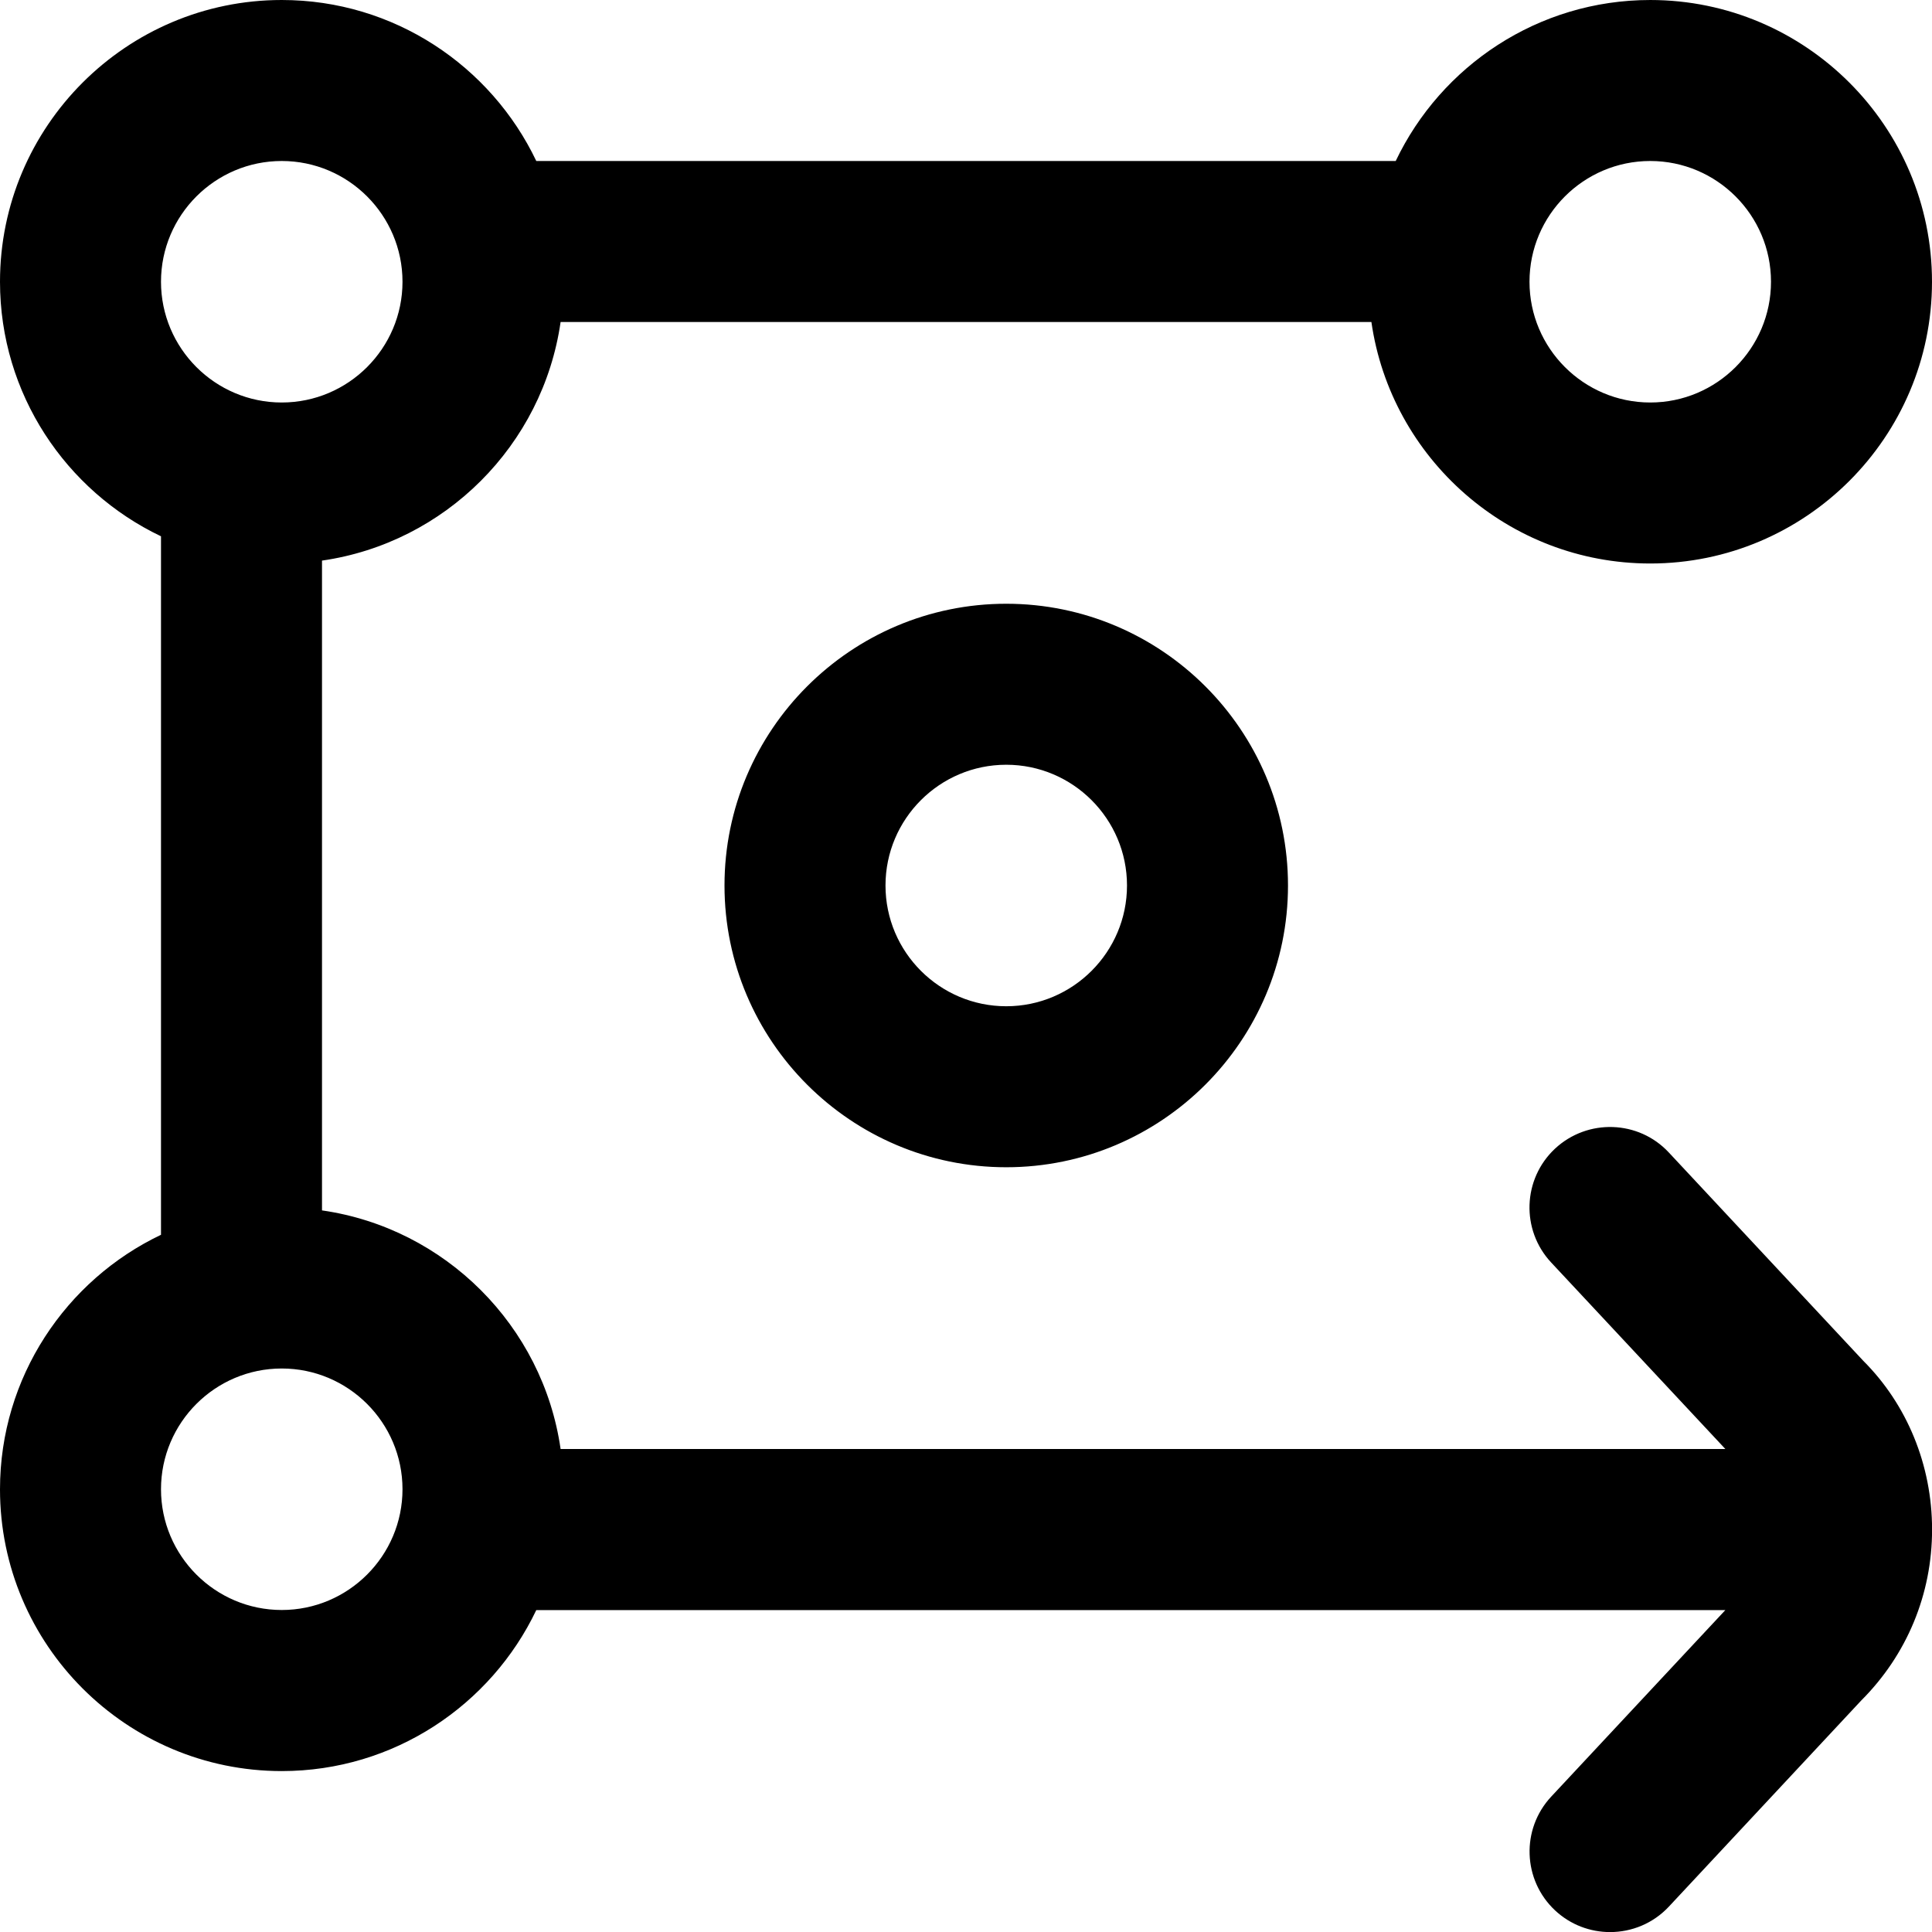
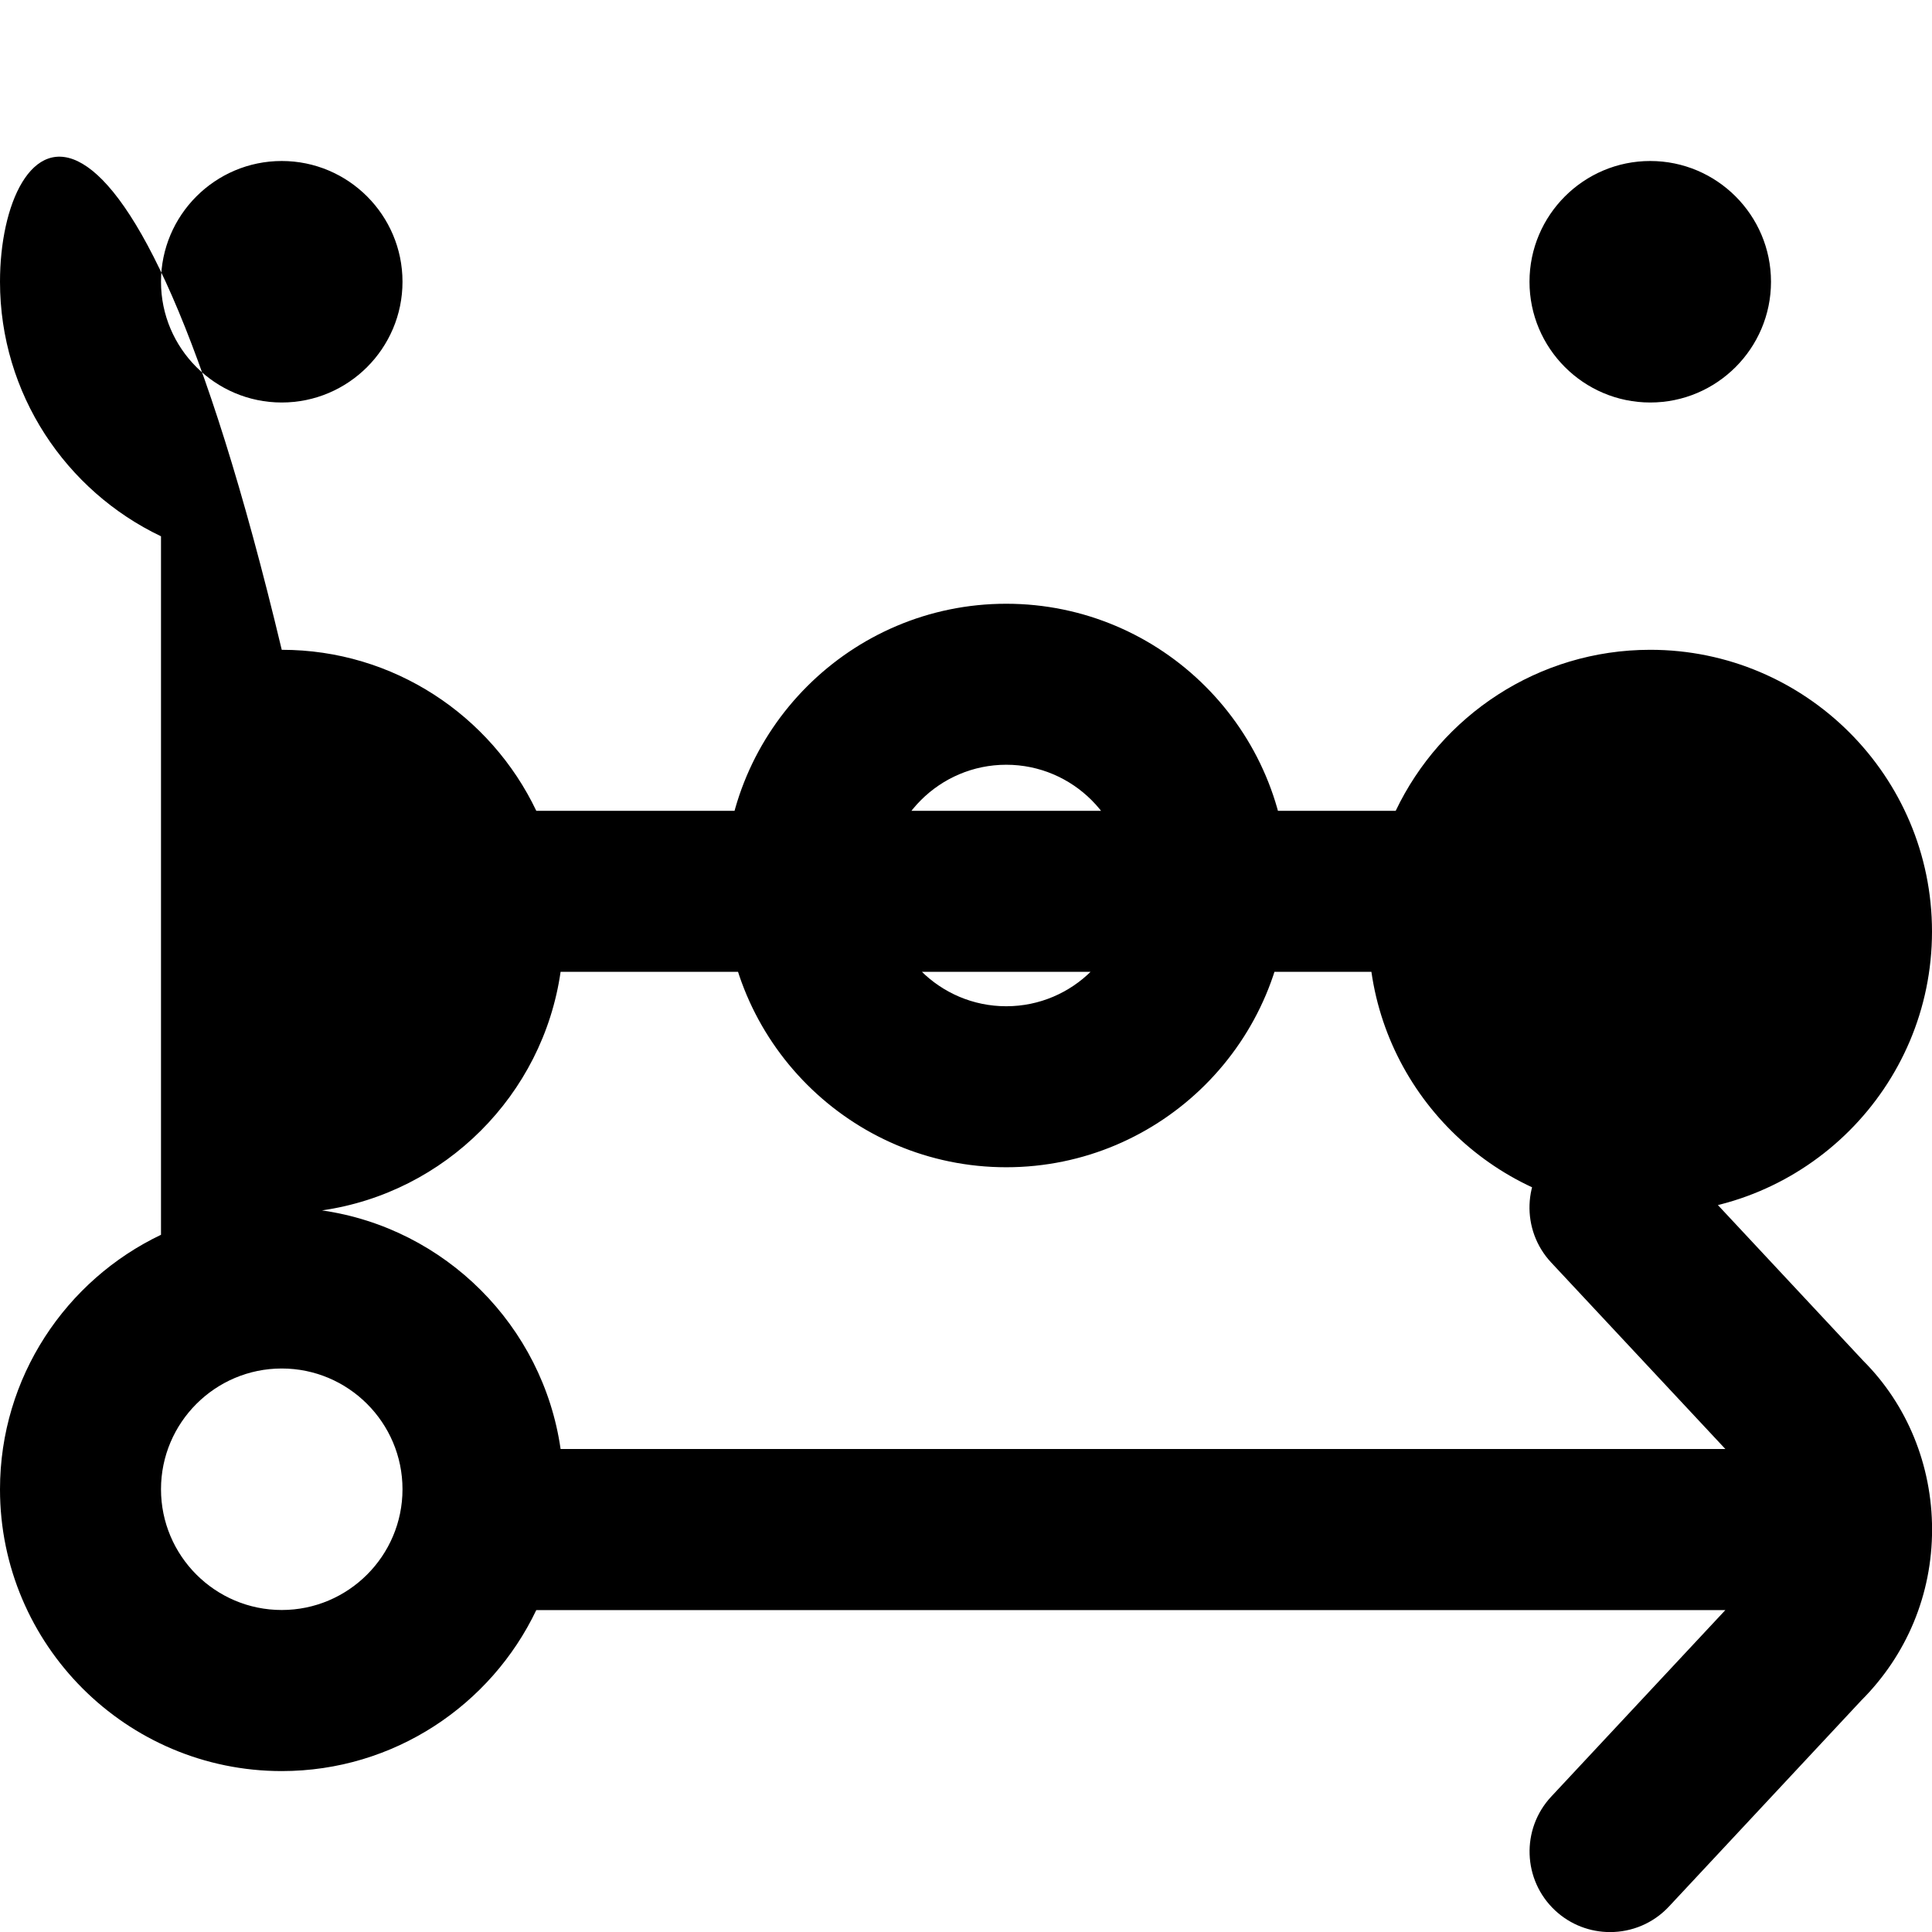
<svg xmlns="http://www.w3.org/2000/svg" id="Layer_1" data-name="Layer 1" viewBox="0 0 24 24">
-   <path d="m9,11c0,1.93,1.57,3.5,3.5,3.5s3.5-1.57,3.5-3.5-1.57-3.5-3.5-3.5-3.5,1.57-3.5,3.5Zm5,0c0,.827-.673,1.5-1.5,1.5s-1.5-.673-1.5-1.5.673-1.5,1.5-1.5,1.5.673,1.5,1.5Zm6.731,3.317c-.376-.404-1.01-.424-1.414-.048-.403.377-.425,1.01-.048,1.414l2.164,2.317H6.964c-.22-1.53-1.434-2.744-2.964-2.964V6.964c1.53-.22,2.744-1.434,2.964-2.964h10.072c.243,1.694,1.704,3,3.464,3,1.93,0,3.5-1.57,3.5-3.5s-1.57-3.5-3.5-3.5c-1.393,0-2.599.819-3.162,2H6.662c-.563-1.181-1.769-2-3.162-2C1.57,0,0,1.57,0,3.5c0,1.393.819,2.599,2,3.162v8.677c-1.181.563-2,1.769-2,3.162,0,1.93,1.57,3.5,3.5,3.5,1.393,0,2.599-.819,3.162-2h14.771l-2.163,2.317c-.377.404-.355,1.037.048,1.414.193.18.438.269.683.269.267,0,.534-.106.731-.317l2.39-2.561c.567-.567.879-1.32.879-2.122s-.312-1.555-.855-2.097l-2.414-2.586Zm-.231-12.317c.827,0,1.5.673,1.5,1.5s-.673,1.5-1.5,1.5-1.5-.673-1.5-1.5.673-1.5,1.5-1.5ZM3.5,2c.827,0,1.5.673,1.5,1.5s-.673,1.5-1.5,1.5-1.5-.673-1.5-1.5.673-1.5,1.5-1.5Zm0,18c-.827,0-1.5-.673-1.5-1.5s.673-1.5,1.5-1.5,1.5.673,1.5,1.5-.673,1.5-1.5,1.5Z" />
+   <path d="m9,11c0,1.93,1.57,3.5,3.5,3.5s3.5-1.57,3.5-3.5-1.57-3.5-3.5-3.5-3.5,1.57-3.5,3.5Zm5,0c0,.827-.673,1.5-1.5,1.5s-1.5-.673-1.5-1.5.673-1.5,1.5-1.5,1.5.673,1.5,1.5Zm6.731,3.317c-.376-.404-1.01-.424-1.414-.048-.403.377-.425,1.01-.048,1.414l2.164,2.317H6.964c-.22-1.53-1.434-2.744-2.964-2.964c1.53-.22,2.744-1.434,2.964-2.964h10.072c.243,1.694,1.704,3,3.464,3,1.93,0,3.5-1.57,3.5-3.5s-1.57-3.5-3.5-3.5c-1.393,0-2.599.819-3.162,2H6.662c-.563-1.181-1.769-2-3.162-2C1.57,0,0,1.57,0,3.5c0,1.393.819,2.599,2,3.162v8.677c-1.181.563-2,1.769-2,3.162,0,1.93,1.57,3.5,3.5,3.5,1.393,0,2.599-.819,3.162-2h14.771l-2.163,2.317c-.377.404-.355,1.037.048,1.414.193.18.438.269.683.269.267,0,.534-.106.731-.317l2.39-2.561c.567-.567.879-1.32.879-2.122s-.312-1.555-.855-2.097l-2.414-2.586Zm-.231-12.317c.827,0,1.5.673,1.5,1.5s-.673,1.5-1.5,1.5-1.5-.673-1.5-1.5.673-1.5,1.5-1.5ZM3.5,2c.827,0,1.5.673,1.5,1.5s-.673,1.5-1.5,1.5-1.5-.673-1.5-1.5.673-1.5,1.5-1.5Zm0,18c-.827,0-1.5-.673-1.5-1.5s.673-1.5,1.5-1.5,1.5.673,1.5,1.5-.673,1.5-1.5,1.5Z" />
</svg>